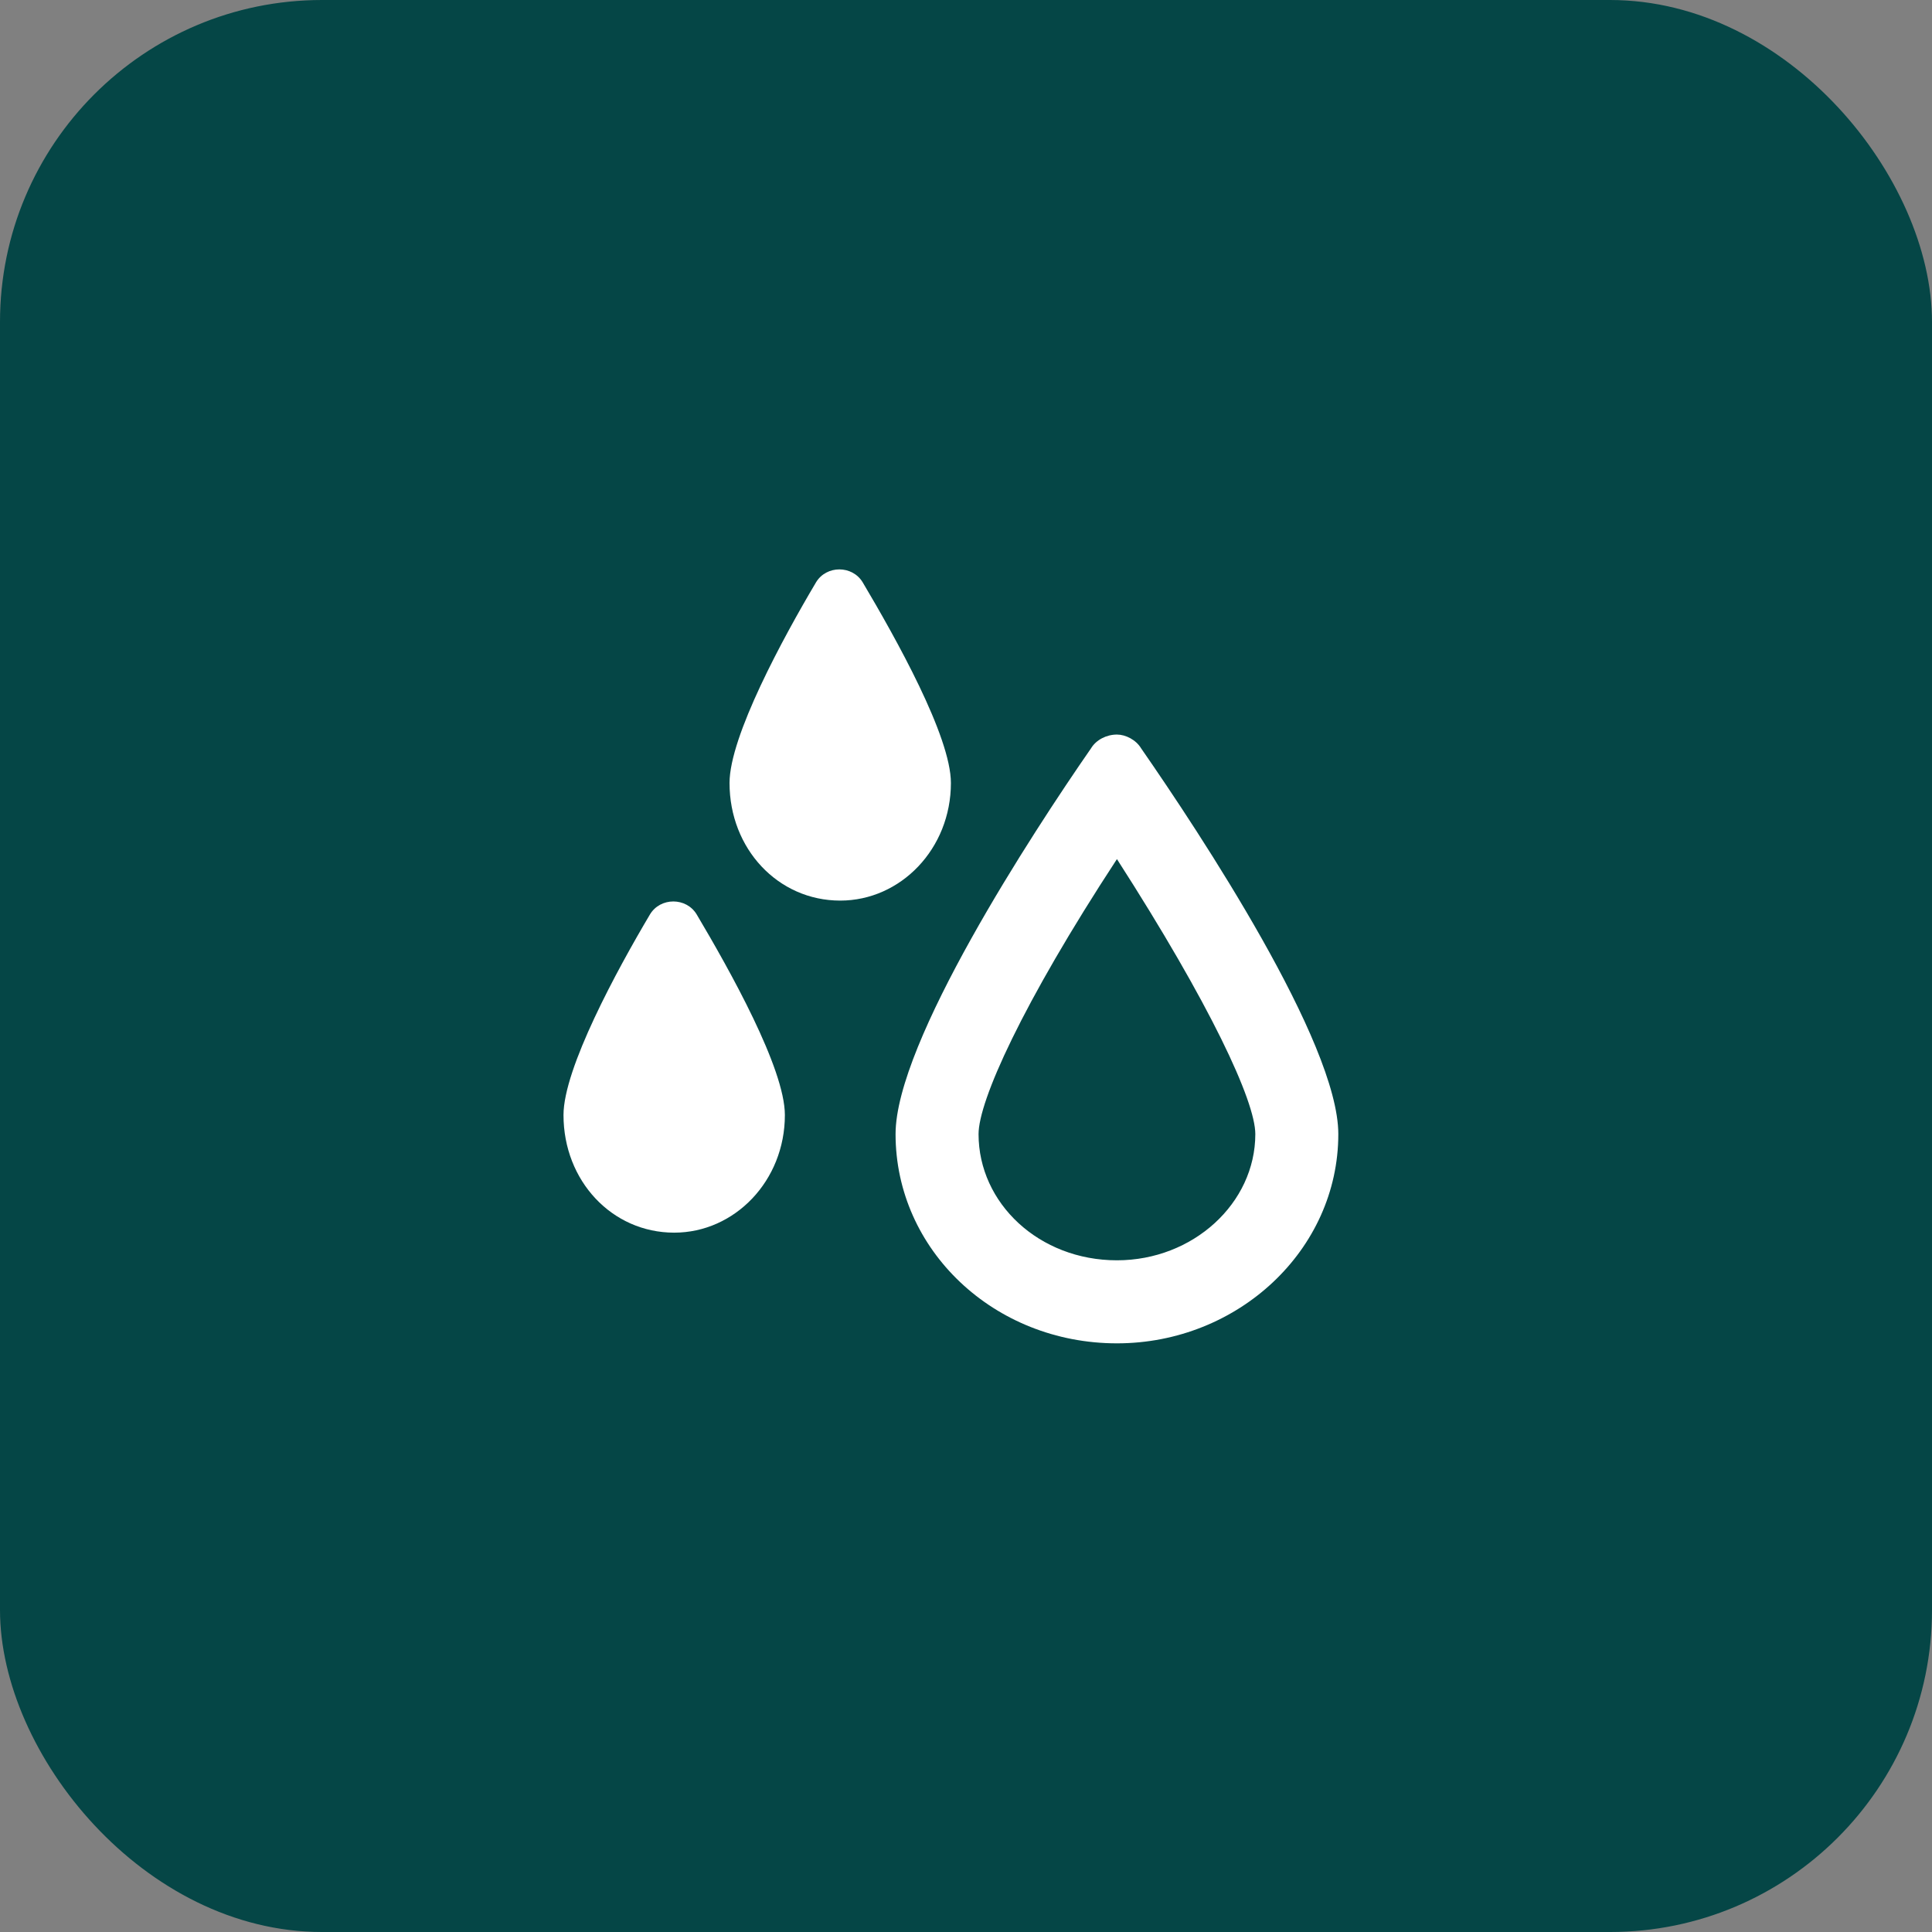
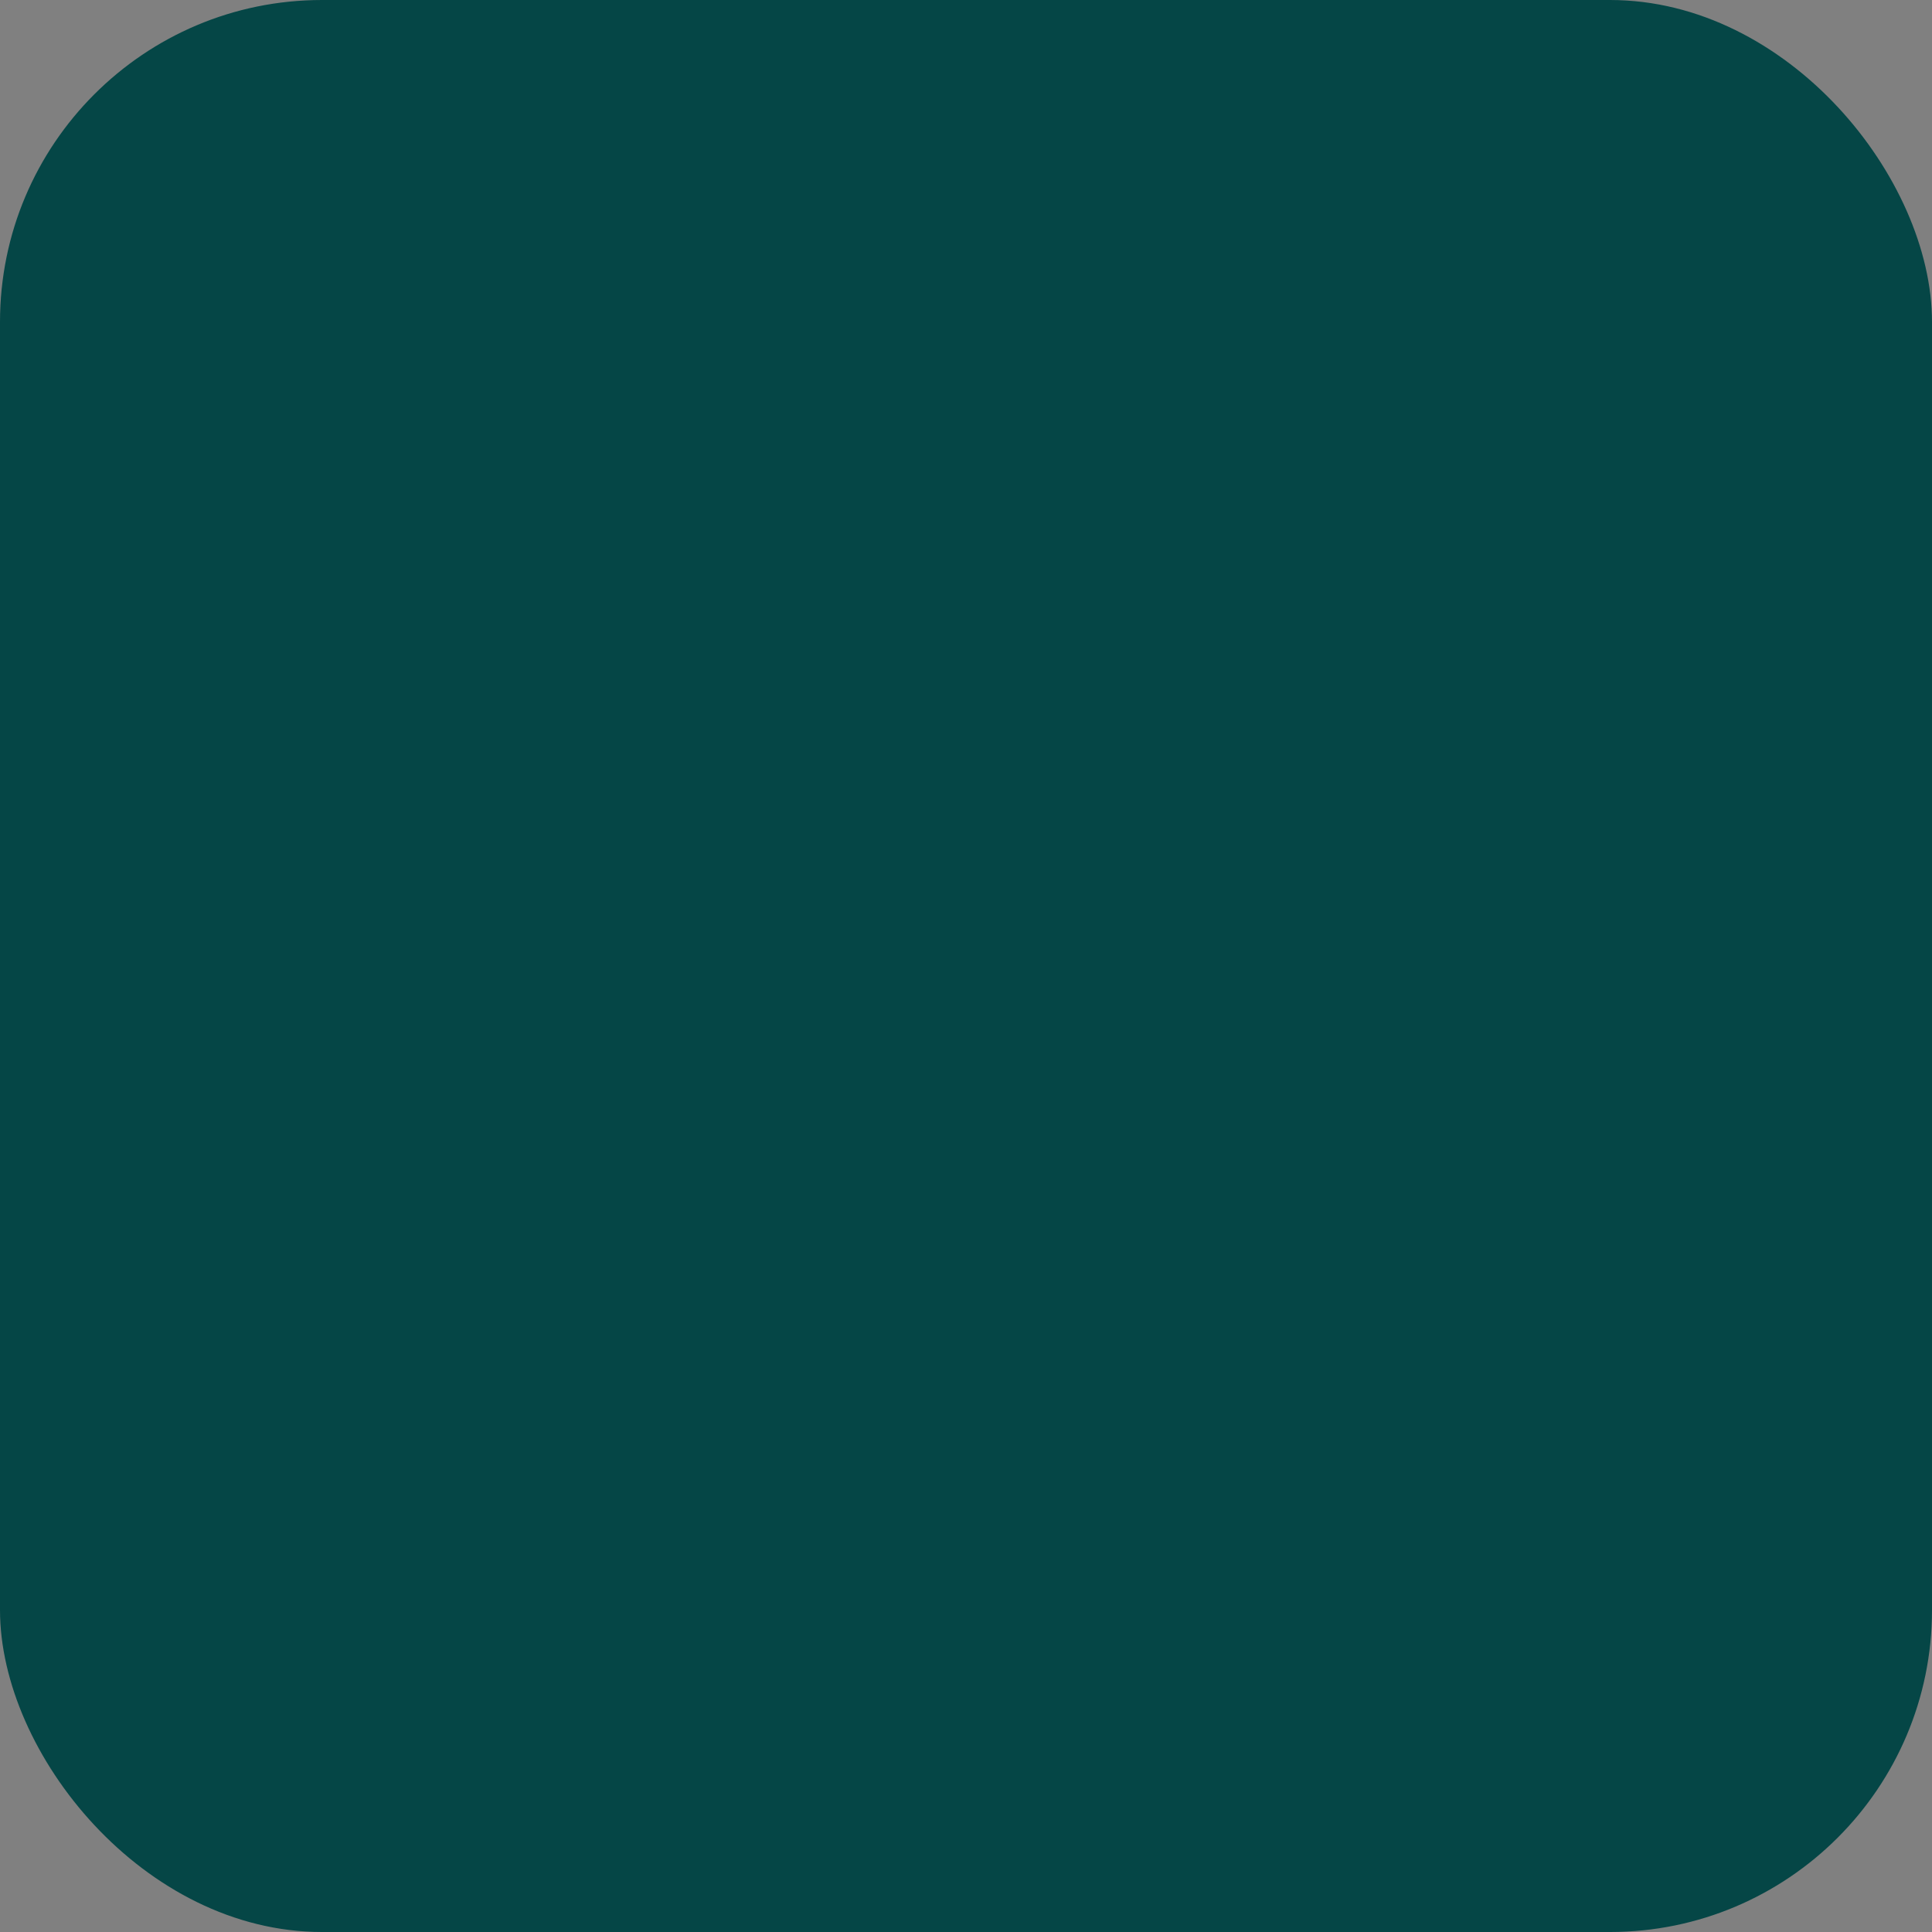
<svg xmlns="http://www.w3.org/2000/svg" width="48" height="48" viewBox="0 0 48 48" fill="none">
  <rect x="0" y="0" width="48" height="48" fill="#808080" stroke="none" />
  <rect width="48" height="48" rx="8" fill="#054646" />
-   <path d="M16.148 22.719C16.406 22.289 17.051 22.289 17.309 22.719C18.125 24.094 19.5 26.543 19.5 27.703C19.5 29.336 18.254 30.625 16.75 30.625C15.203 30.625 14 29.336 14 27.703C14 26.543 15.332 24.094 16.148 22.719ZM23.625 19.453C23.625 21.086 22.379 22.375 20.875 22.375C19.328 22.375 18.125 21.086 18.125 19.453C18.125 18.293 19.457 15.844 20.273 14.469C20.531 14.039 21.176 14.039 21.434 14.469C22.25 15.844 23.625 18.293 23.625 19.453ZM28.352 18.594C29.812 20.699 33.25 25.898 33.25 28.176C33.25 31.055 30.758 33.375 27.75 33.375C24.699 33.375 22.25 31.055 22.25 28.176C22.25 25.898 25.645 20.699 27.105 18.594C27.234 18.379 27.492 18.25 27.75 18.25C27.965 18.25 28.223 18.379 28.352 18.594ZM27.75 31.312C29.641 31.312 31.188 29.895 31.188 28.176C31.188 27.359 30.07 24.953 27.75 21.344C25.387 24.953 24.312 27.359 24.312 28.176C24.312 29.895 25.816 31.312 27.75 31.312Z" fill="white" />
</svg>